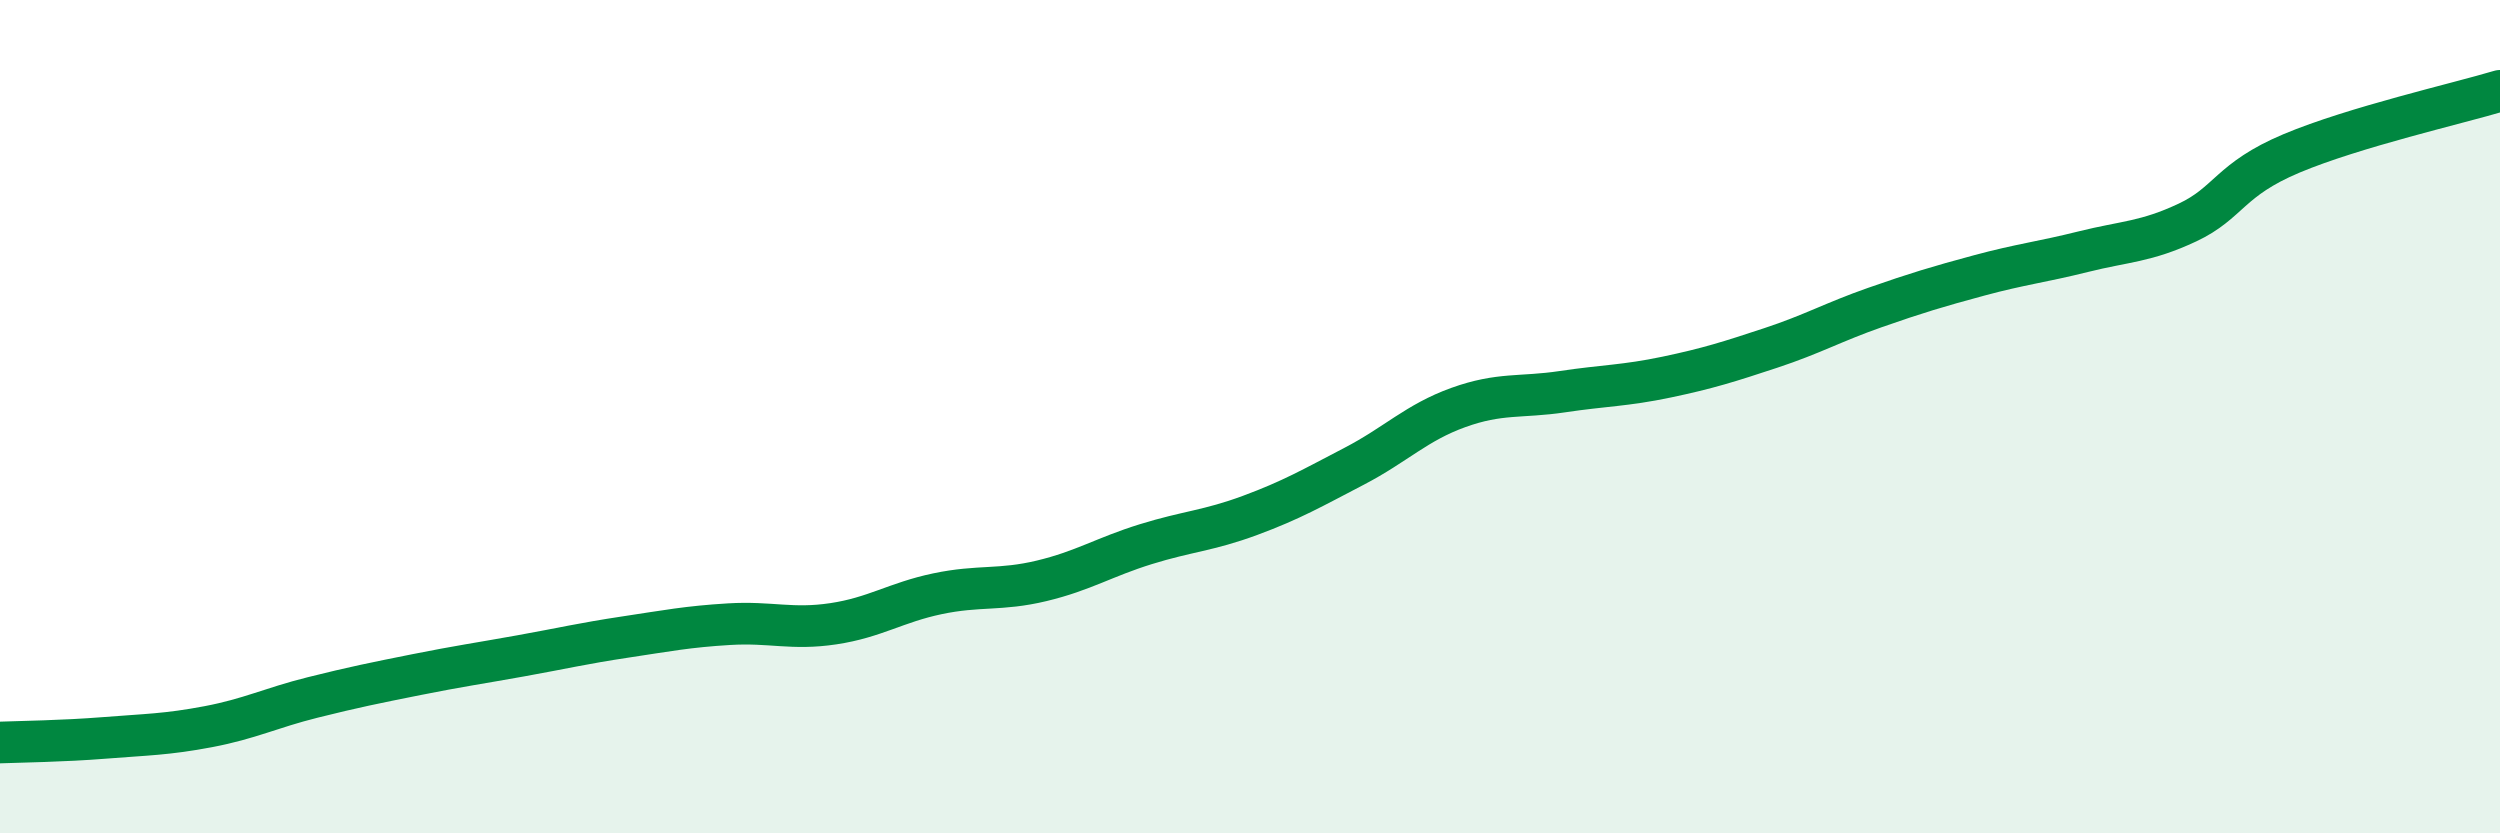
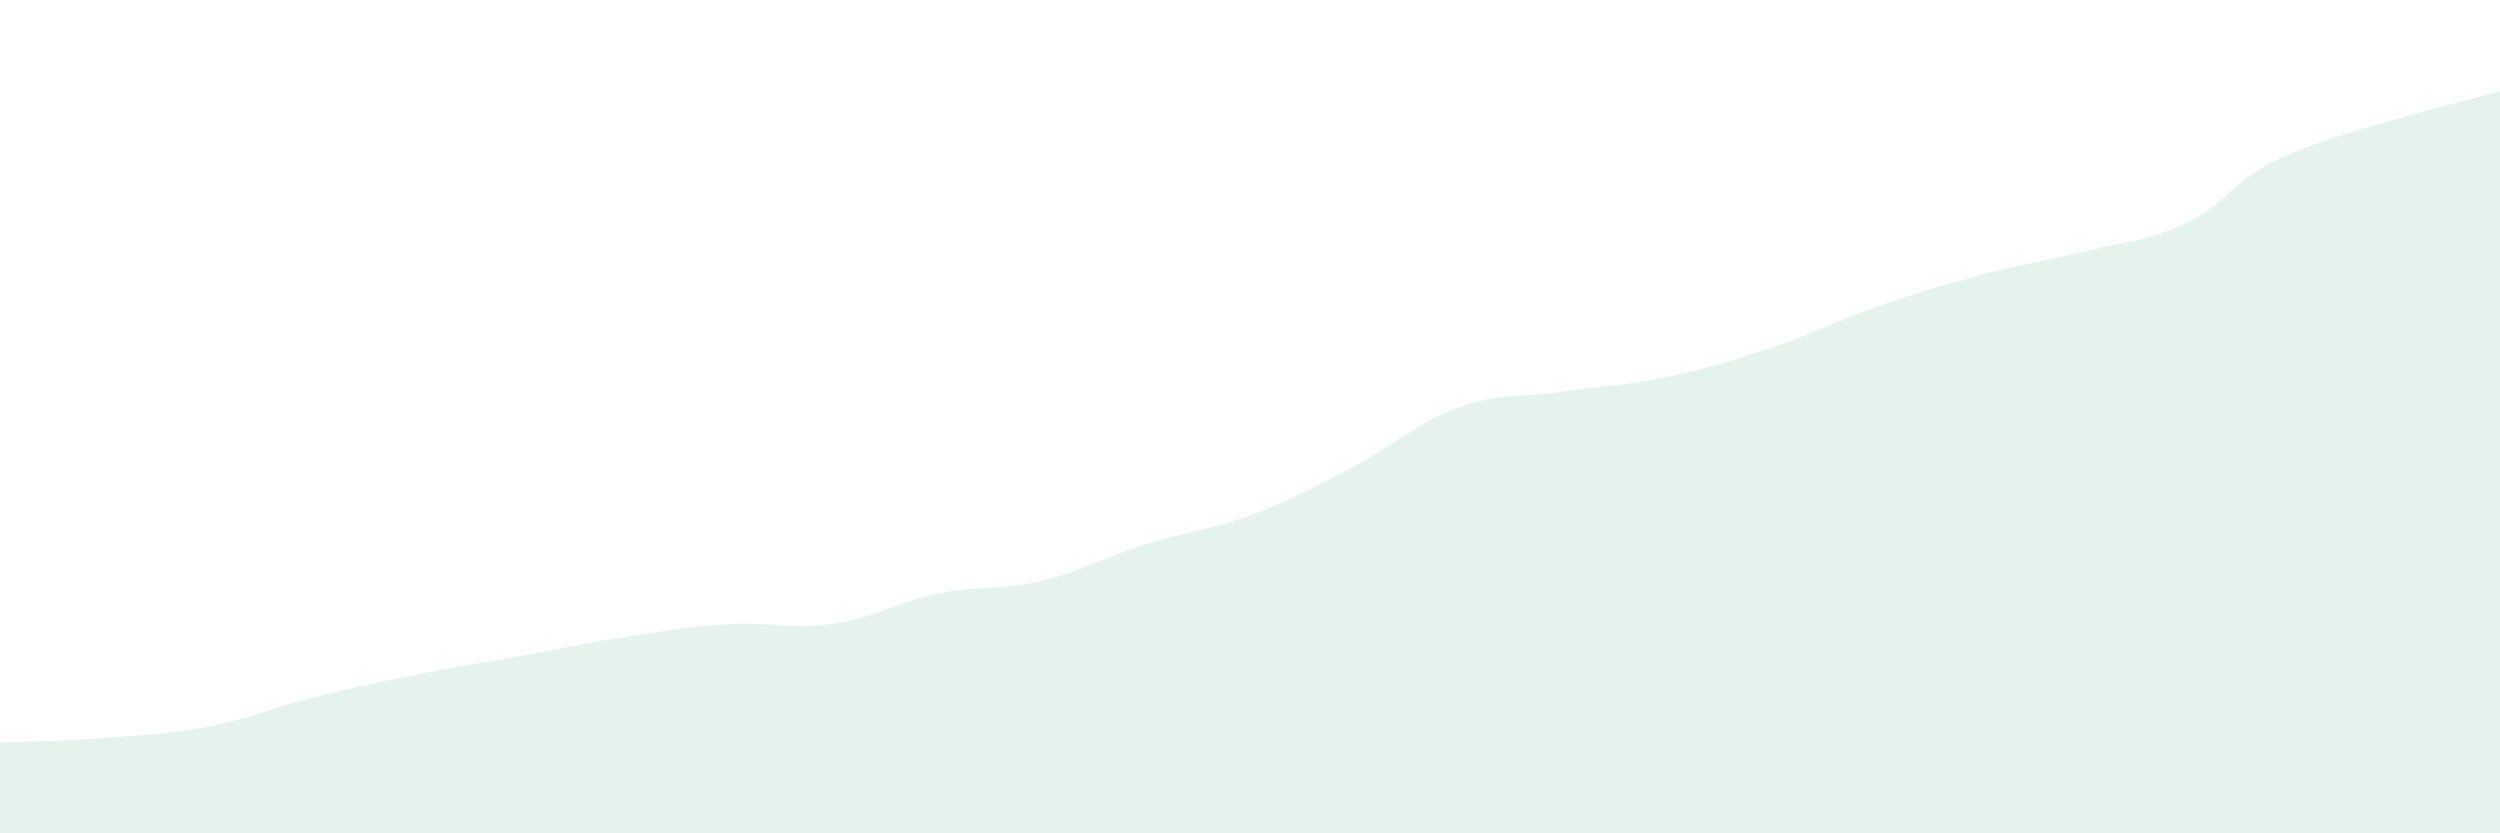
<svg xmlns="http://www.w3.org/2000/svg" width="60" height="20" viewBox="0 0 60 20">
  <path d="M 0,17.82 C 0.5,17.8 1.5,17.79 2.5,17.71 C 3.5,17.63 4,17.63 5,17.44 C 6,17.25 6.5,16.99 7.5,16.74 C 8.5,16.49 9,16.39 10,16.19 C 11,15.99 11.5,15.92 12.5,15.74 C 13.5,15.56 14,15.44 15,15.29 C 16,15.14 16.5,15.04 17.5,14.98 C 18.5,14.92 19,15.12 20,14.97 C 21,14.82 21.5,14.46 22.5,14.25 C 23.5,14.04 24,14.18 25,13.94 C 26,13.7 26.5,13.37 27.5,13.06 C 28.5,12.75 29,12.74 30,12.37 C 31,12 31.5,11.71 32.5,11.19 C 33.5,10.67 34,10.14 35,9.78 C 36,9.42 36.5,9.55 37.5,9.4 C 38.5,9.25 39,9.26 40,9.05 C 41,8.84 41.5,8.68 42.5,8.35 C 43.5,8.02 44,7.73 45,7.38 C 46,7.03 46.5,6.88 47.5,6.61 C 48.5,6.34 49,6.29 50,6.04 C 51,5.79 51.5,5.81 52.5,5.34 C 53.5,4.87 53.5,4.31 55,3.68 C 56.5,3.05 59,2.48 60,2.18L60 20L0 20Z" fill="#008740" opacity="0.1" stroke-linecap="round" stroke-linejoin="round" />
-   <path d="M 0,17.82 C 0.5,17.8 1.5,17.79 2.5,17.71 C 3.5,17.63 4,17.63 5,17.44 C 6,17.25 6.5,16.99 7.5,16.74 C 8.5,16.49 9,16.39 10,16.19 C 11,15.99 11.5,15.92 12.5,15.74 C 13.5,15.56 14,15.44 15,15.29 C 16,15.14 16.5,15.04 17.5,14.98 C 18.5,14.92 19,15.12 20,14.97 C 21,14.82 21.5,14.46 22.5,14.25 C 23.5,14.04 24,14.18 25,13.94 C 26,13.7 26.5,13.37 27.5,13.06 C 28.5,12.75 29,12.74 30,12.37 C 31,12 31.5,11.71 32.5,11.19 C 33.5,10.67 34,10.14 35,9.78 C 36,9.42 36.5,9.55 37.5,9.4 C 38.5,9.25 39,9.26 40,9.05 C 41,8.84 41.5,8.68 42.5,8.35 C 43.5,8.02 44,7.73 45,7.38 C 46,7.03 46.5,6.88 47.5,6.61 C 48.5,6.34 49,6.29 50,6.04 C 51,5.79 51.5,5.81 52.5,5.34 C 53.5,4.87 53.5,4.31 55,3.68 C 56.5,3.05 59,2.48 60,2.18" stroke="#008740" stroke-width="1" fill="none" stroke-linecap="round" stroke-linejoin="round" />
</svg>